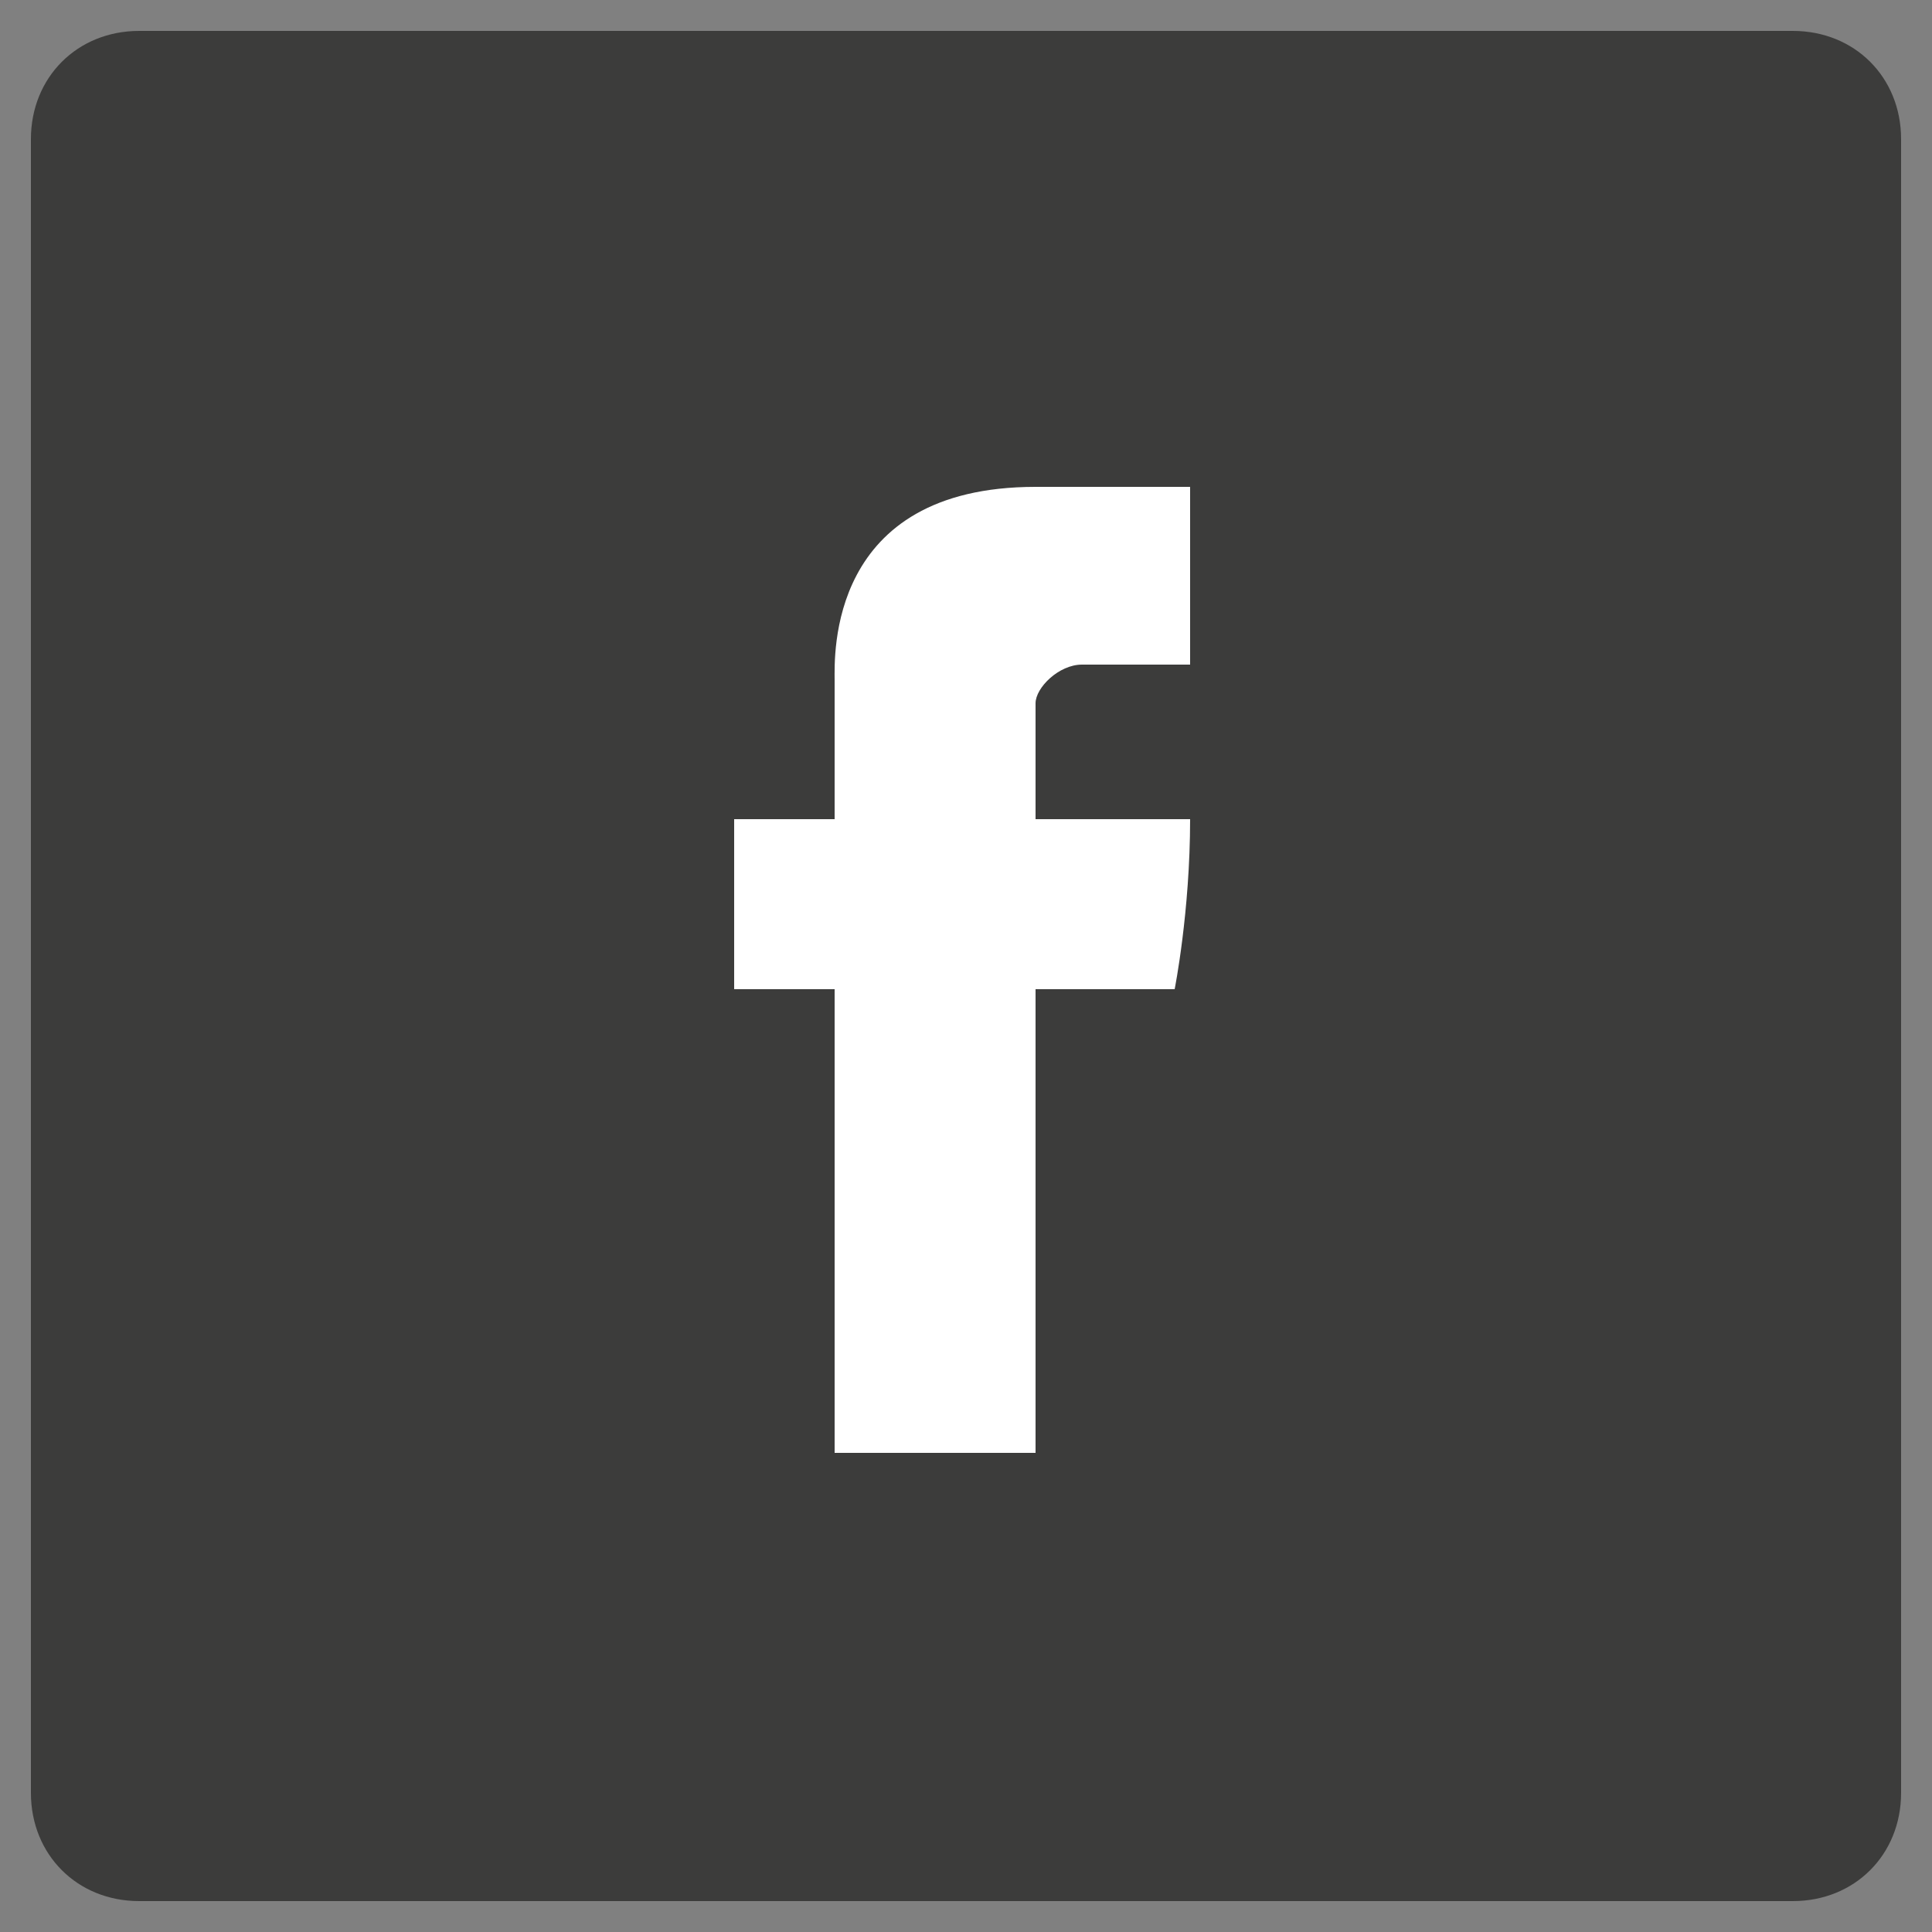
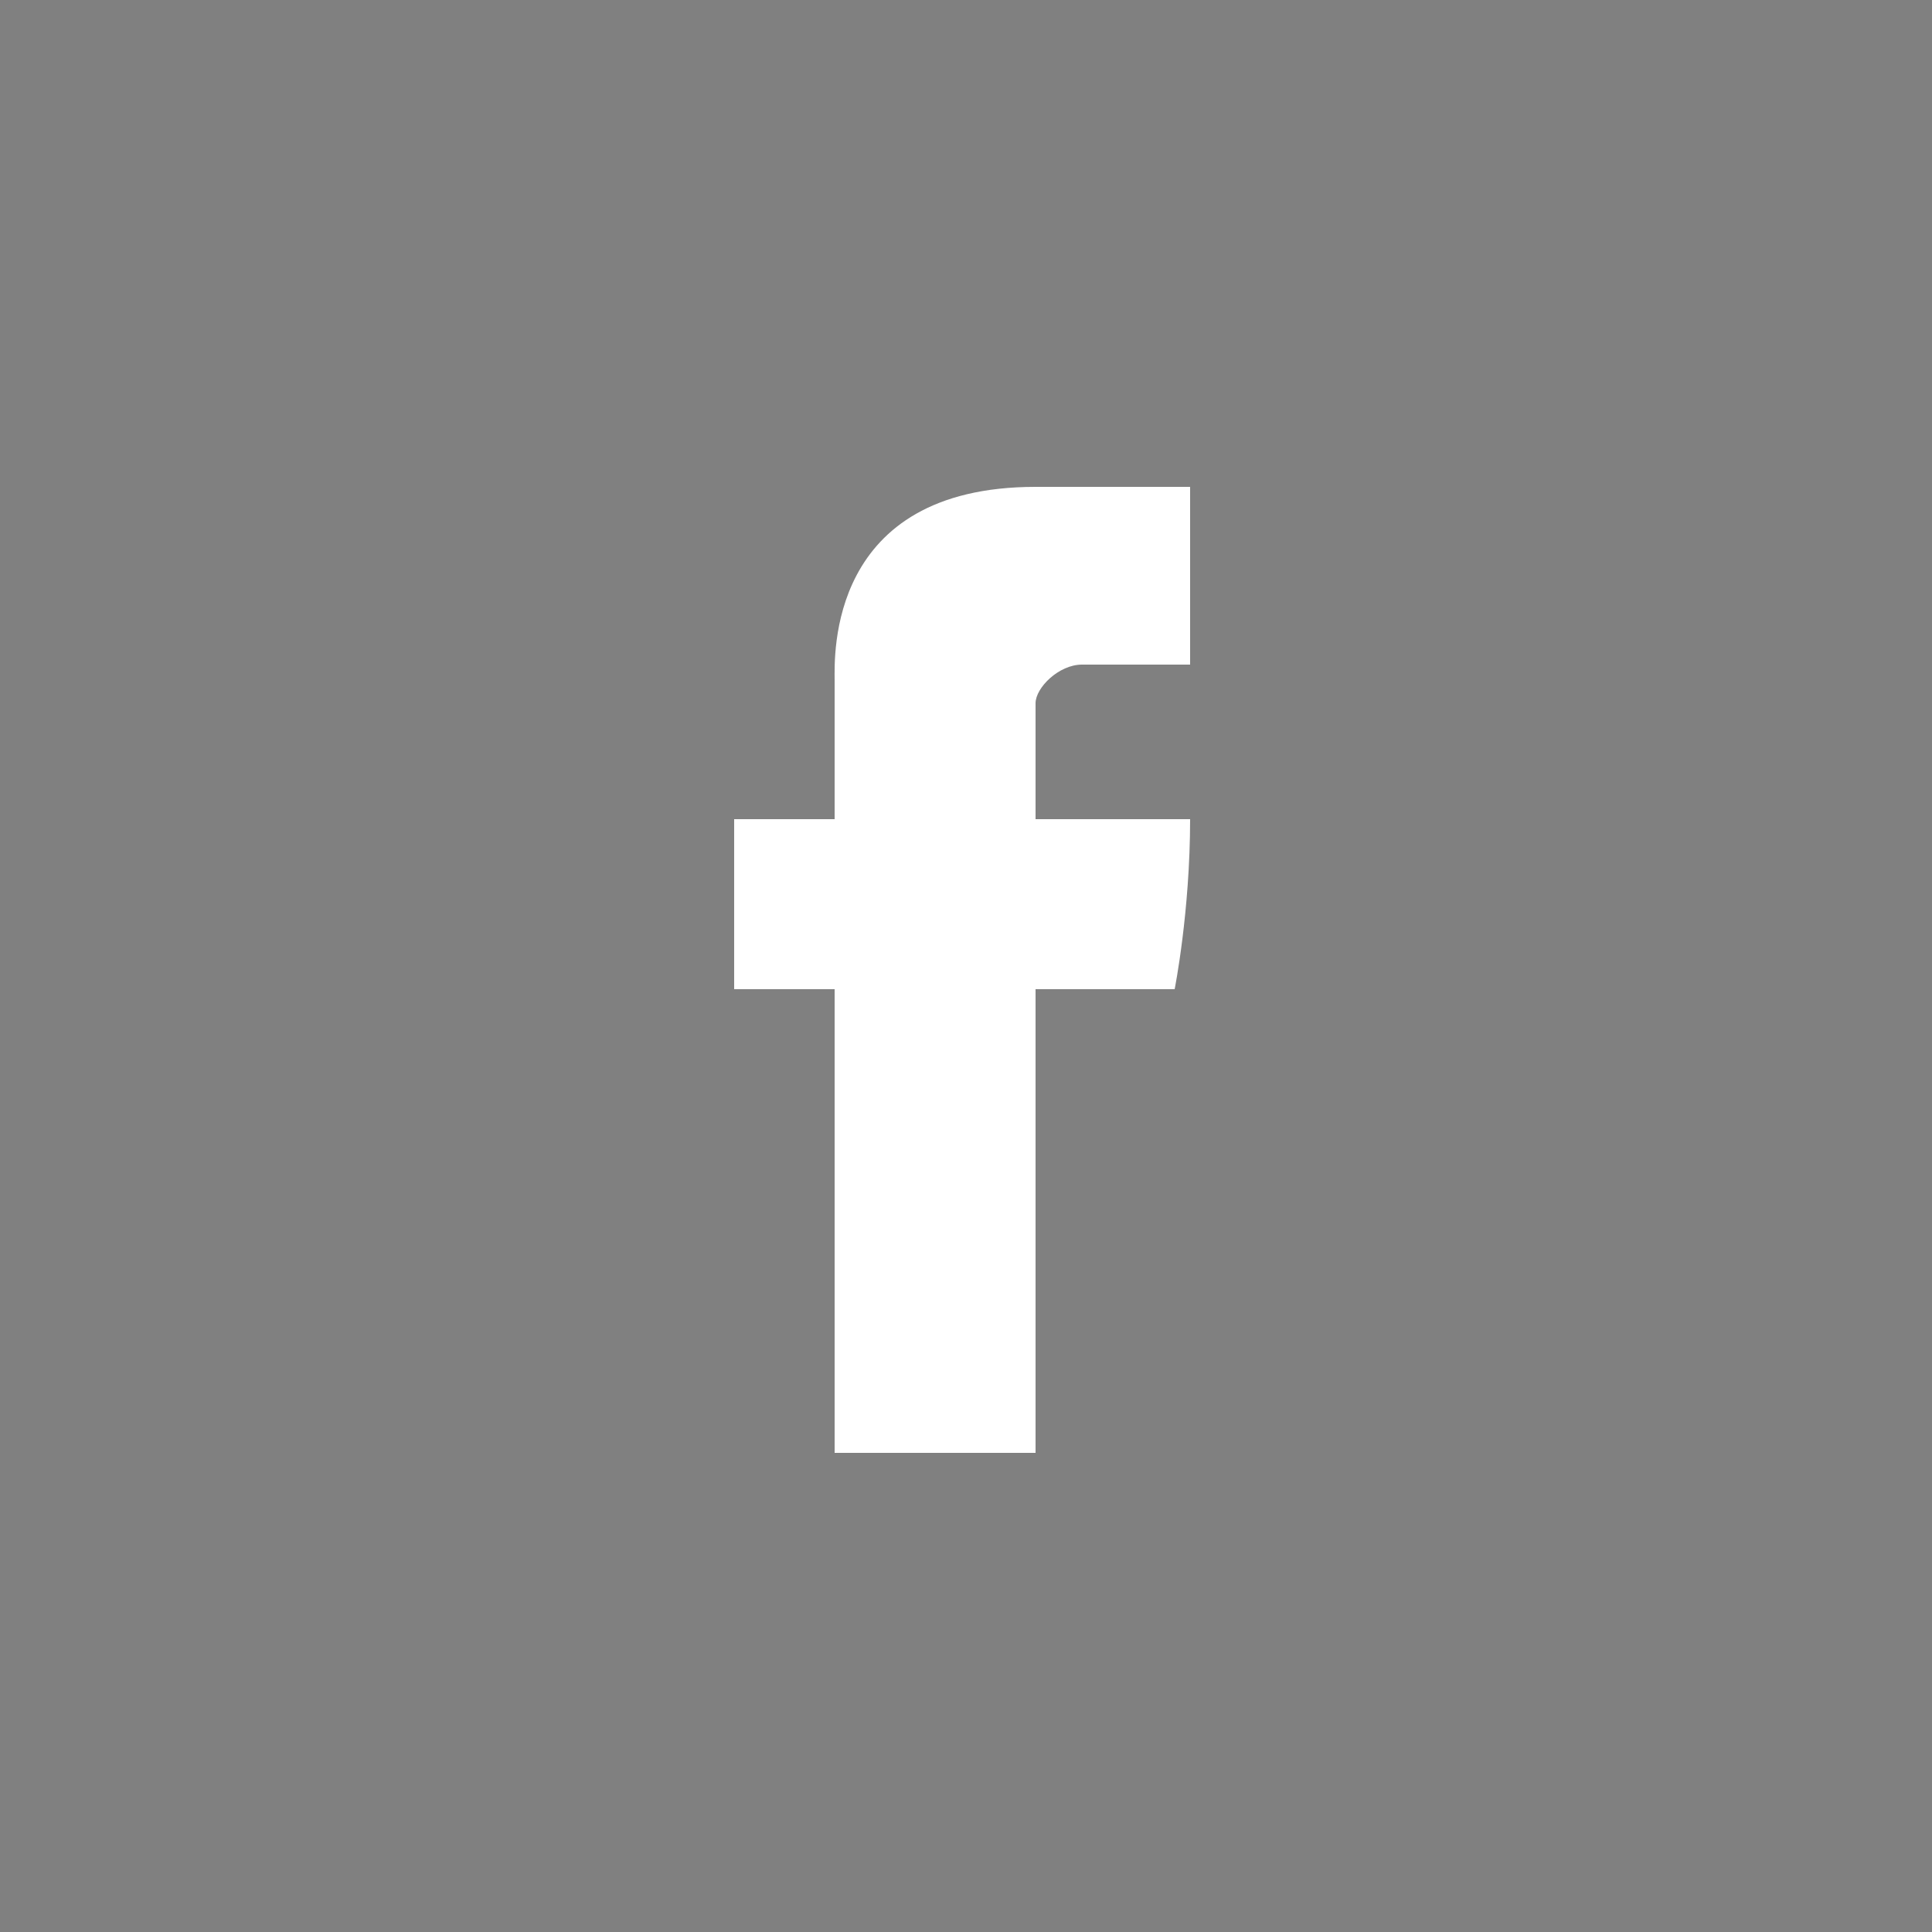
<svg xmlns="http://www.w3.org/2000/svg" version="1.1" id="Ebene_1" x="0px" y="0px" viewBox="0 0 25 25" style="enable-background:new 0 0 25 25;" xml:space="preserve">
  <rect x="0" y="0" width="25" height="25" fill="#808080" stroke="none" />
  <style type="text/css">
	.st0{fill:#3C3C3B;}
	.st1{fill:#FFFFFF;}
</style>
  <g>
-     <path class="st0" d="M24.6,23.2c0,0.8-0.6,1.4-1.4,1.4H1.8c-0.8,0-1.4-0.6-1.4-1.4V1.8C0.4,1,1,0.4,1.8,0.4h21.4   c0.8,0,1.4,0.6,1.4,1.4V23.2z" />
    <path id="Facebook_3_" class="st1" d="M10.8,8.8c0,0.3,0,1.8,0,1.8H9.5v2.2h1.3v6h2.6v-6h1.8c0,0,0.2-1,0.2-2.2c-0.2,0-2,0-2,0   s0-1.3,0-1.5c0-0.2,0.3-0.5,0.6-0.5c0.3,0,0.9,0,1.4,0c0-0.3,0-1.3,0-2.3c-0.7,0-1.6,0-2,0C10.7,6.3,10.8,8.5,10.8,8.8z" />
  </g>
</svg>